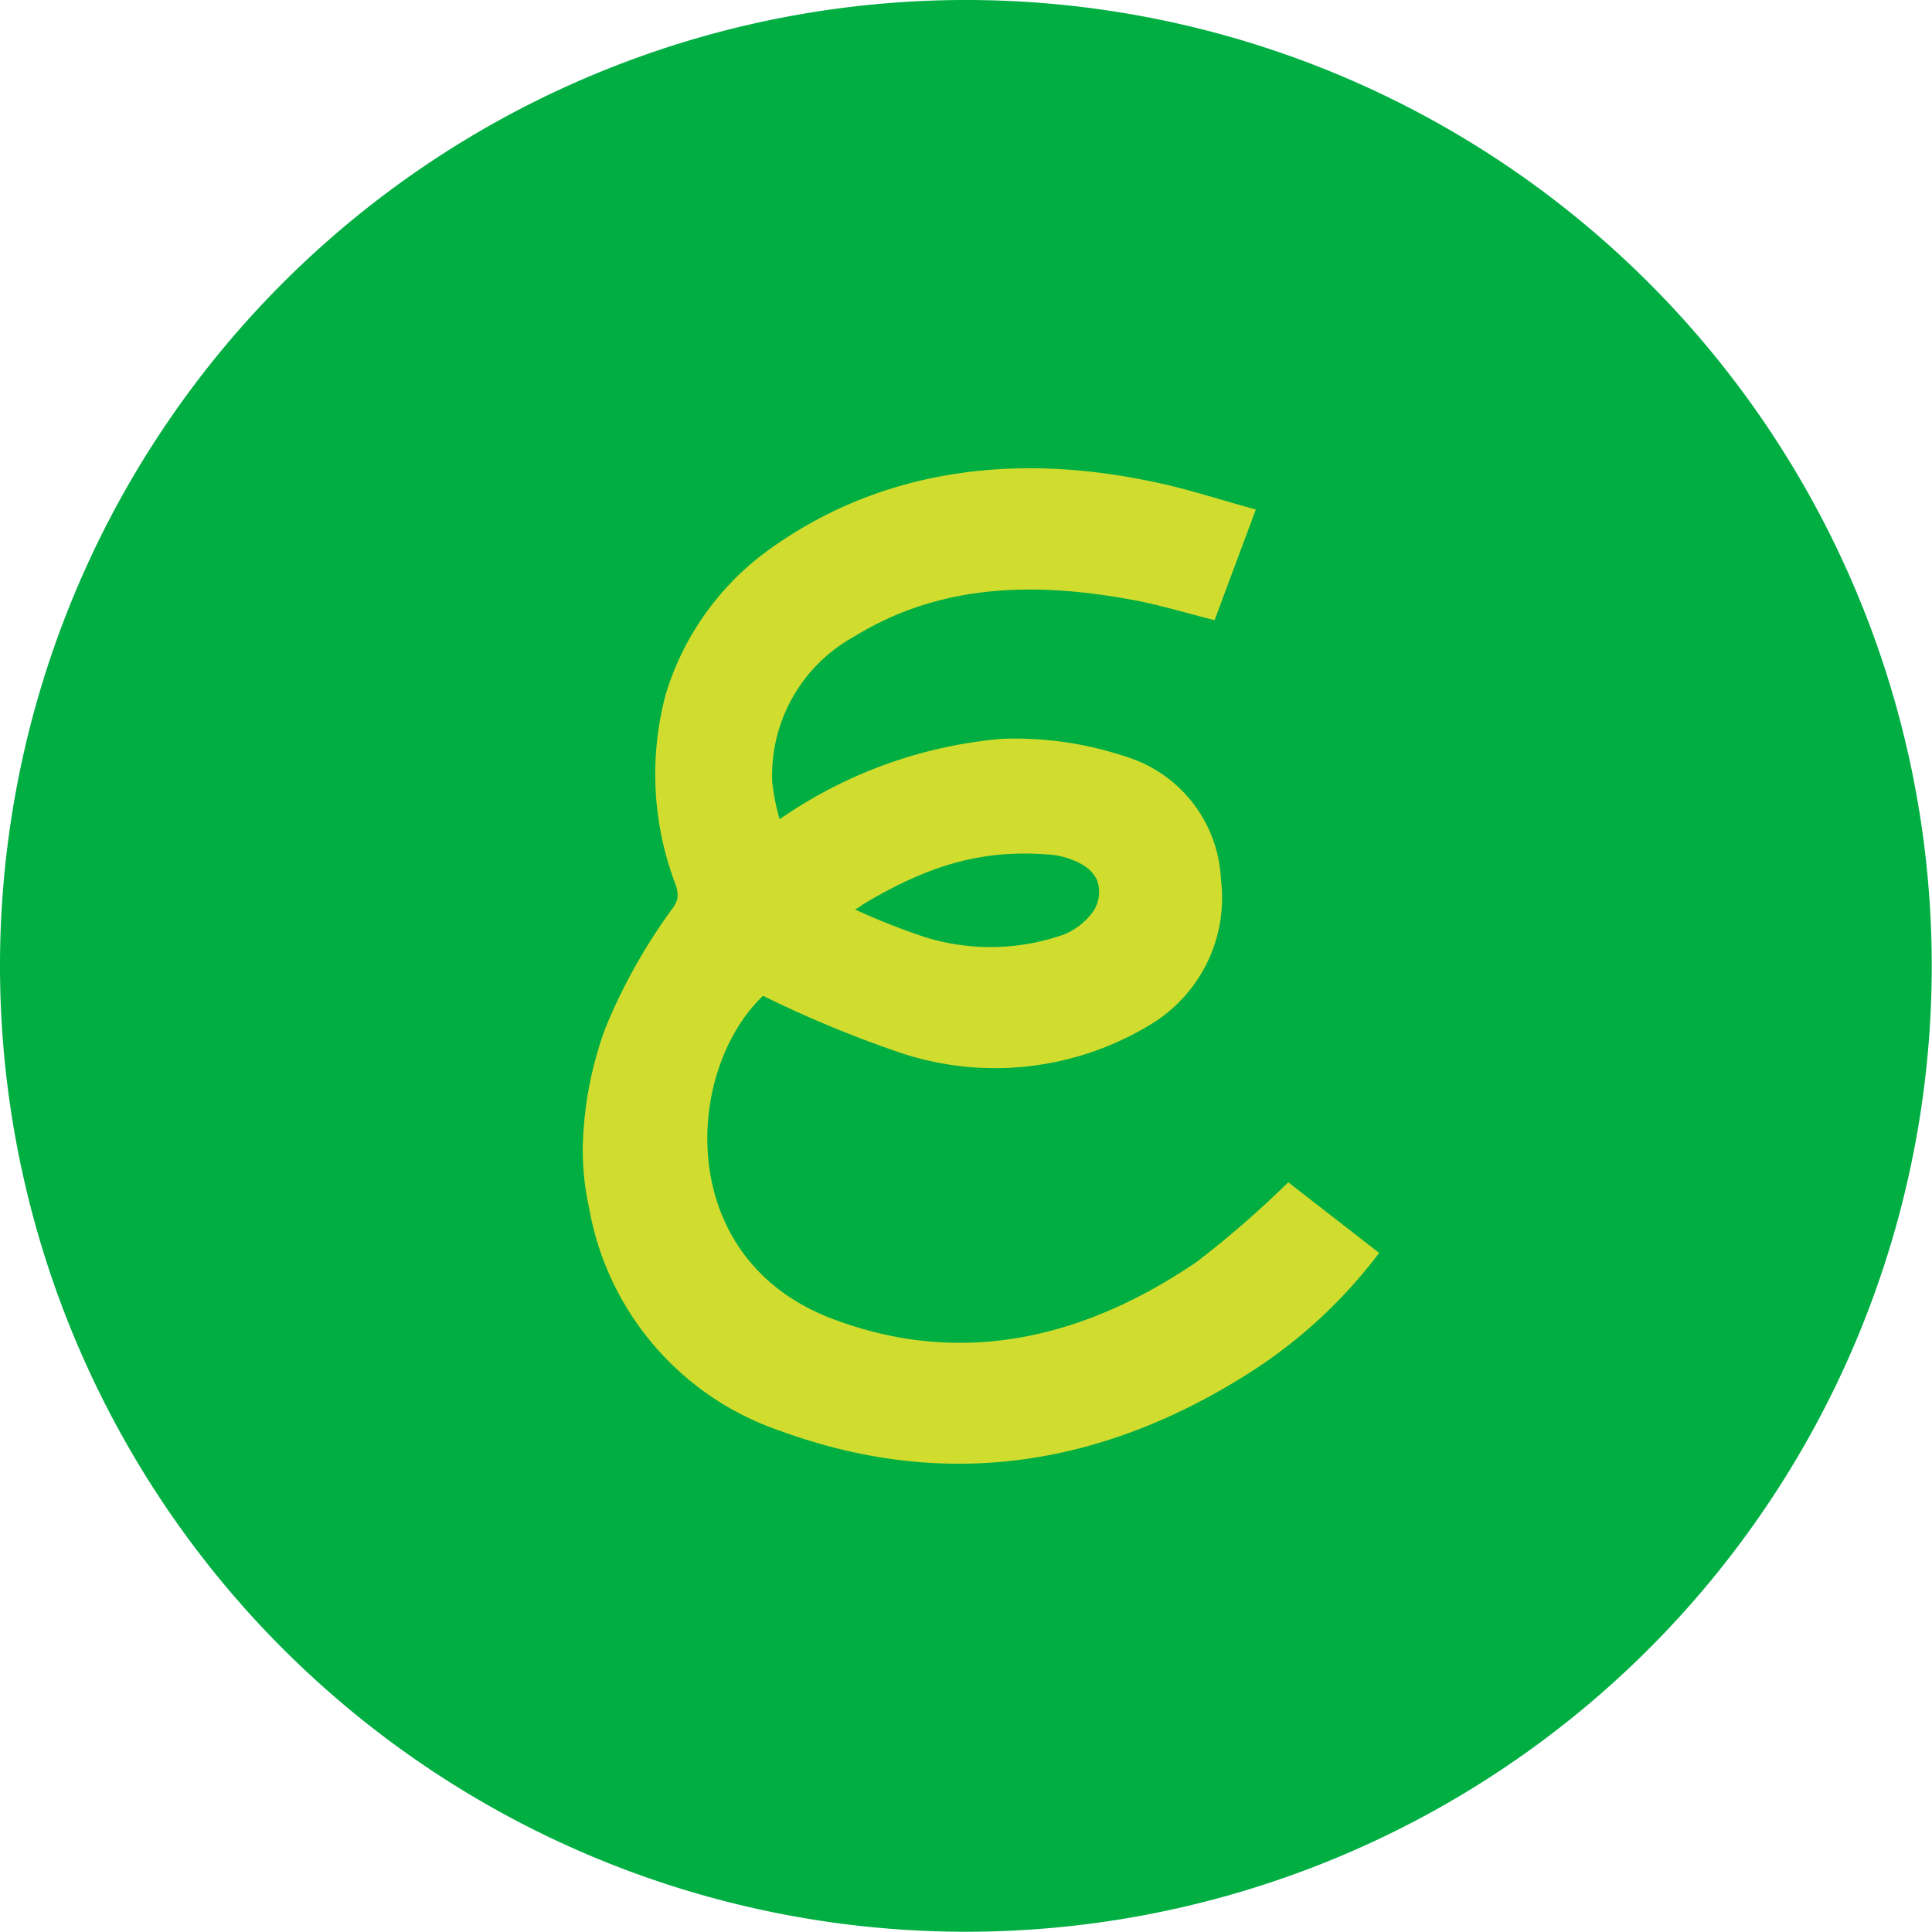
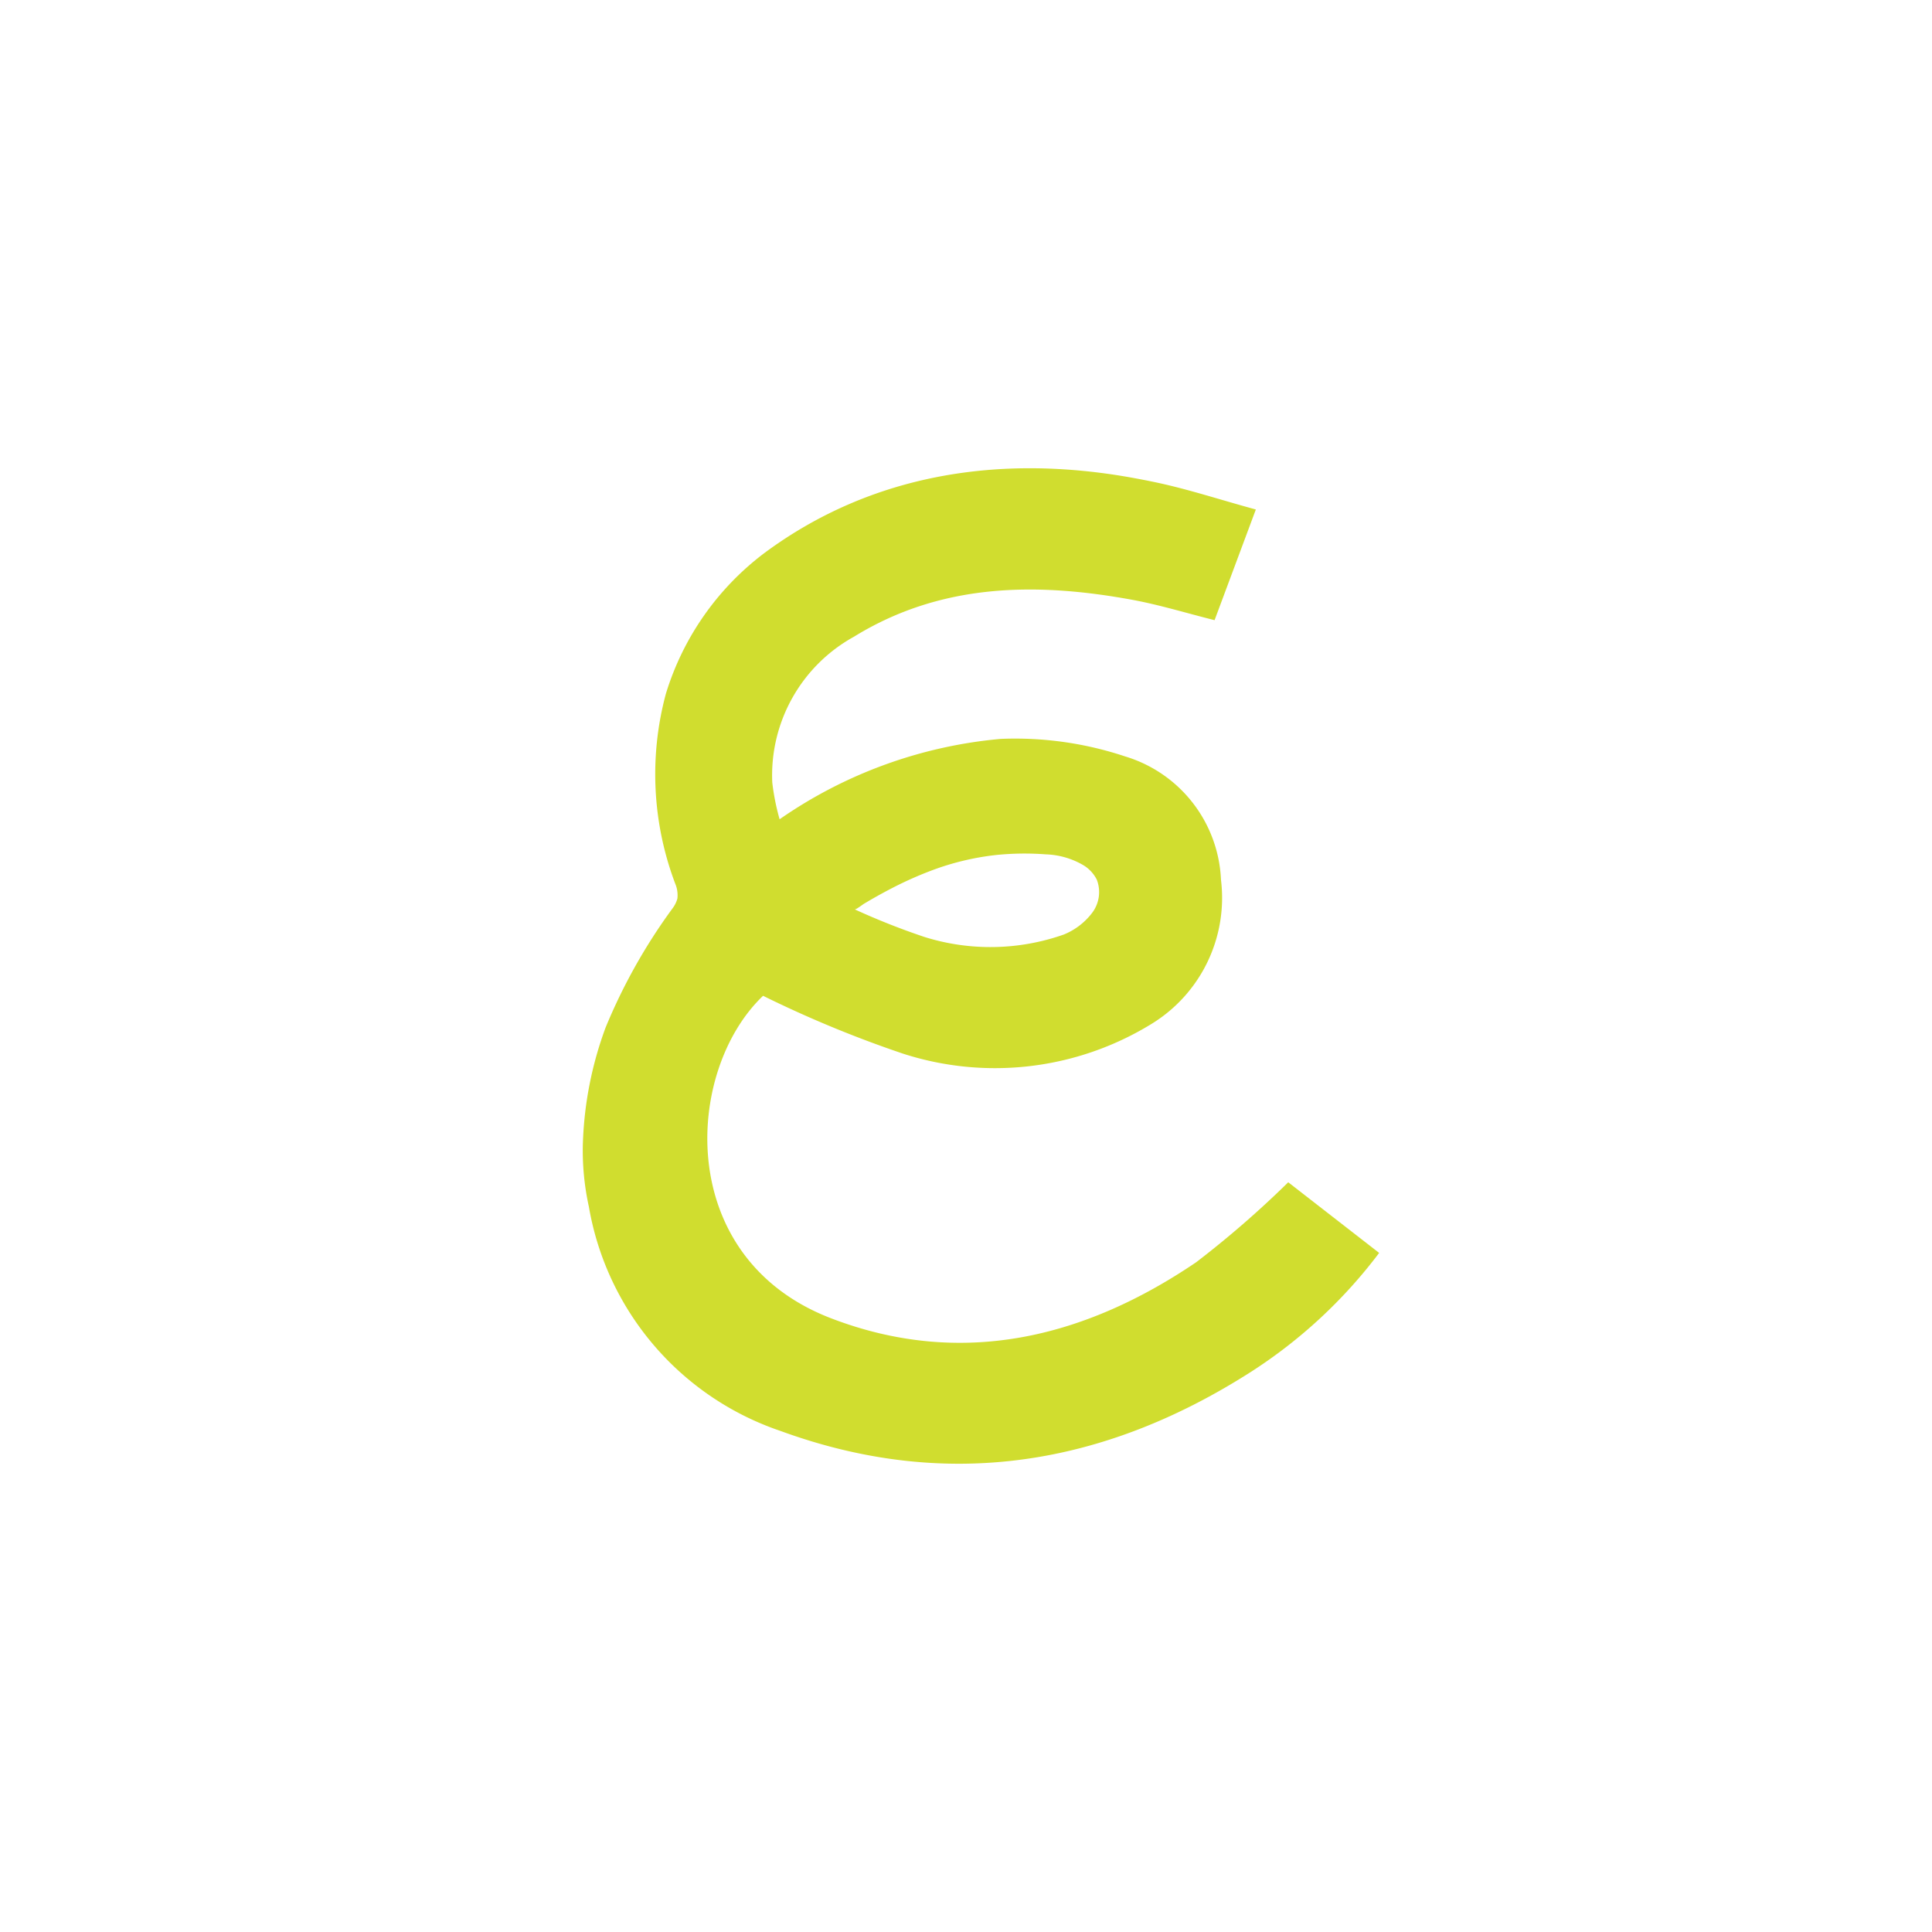
<svg xmlns="http://www.w3.org/2000/svg" id="Group_4482" data-name="Group 4482" width="77.21" height="77.21" viewBox="0 0 77.21 77.21">
-   <path id="Path_15336" data-name="Path 15336" d="M0,38.6a38.6,38.6,0,1,1,38.6,38.6A38.605,38.605,0,0,1,0,38.6" transform="translate(0 0)" fill="#00ae42" />
  <path id="Path_15337" data-name="Path 15337" d="M32.7,53.23a14.642,14.642,0,0,1,.906-4.605,22.577,22.577,0,0,1,2.67-4.757,1.154,1.154,0,0,0,.2-.4,1.184,1.184,0,0,0-.088-.6,12.367,12.367,0,0,1-.372-7.584,11.1,11.1,0,0,1,3.962-5.644c4.3-3.173,9.422-3.926,14.617-3q.515.092,1.027.2c1.3.277,2.576.7,3.971,1.079l-1.649,4.423c-1.146-.287-2.217-.618-3.312-.818-3.859-.707-7.647-.653-11.107,1.484a6.324,6.324,0,0,0-3.257,5.822,9.258,9.258,0,0,0,.293,1.469A18.342,18.342,0,0,1,49.4,37.087a13.9,13.9,0,0,1,4.968.7A5.391,5.391,0,0,1,58.2,42.718a5.907,5.907,0,0,1-2.8,5.774,11.95,11.95,0,0,1-9.928,1.167A45.65,45.65,0,0,1,39.9,47.354c-3.147,3-3.556,10.48,2.719,12.888,5.191,1.992,10.111.8,14.594-2.243a39.687,39.687,0,0,0,3.675-3.193l3.633,2.823a19.8,19.8,0,0,1-5.131,4.759c-5.879,3.754-12.161,4.779-18.791,2.357a11.517,11.517,0,0,1-7.66-8.961,10.438,10.438,0,0,1-.24-2.554m10.876-9.325a28.116,28.116,0,0,0,2.782,1.1,8.82,8.82,0,0,0,5.563-.1,2.7,2.7,0,0,0,1.111-.84,1.375,1.375,0,0,0,.205-1.355,1.424,1.424,0,0,0-.54-.578,3.169,3.169,0,0,0-1.5-.431,11.274,11.274,0,0,0-1.974.025,10.617,10.617,0,0,0-2.638.639,14.87,14.87,0,0,0-1.5.67q-.388.2-.767.416c-.129.073-.257.149-.385.225-.048.029-.32.237-.361.221" transform="translate(-9.405 -7.558)" fill="#d0dd2f" />
</svg>